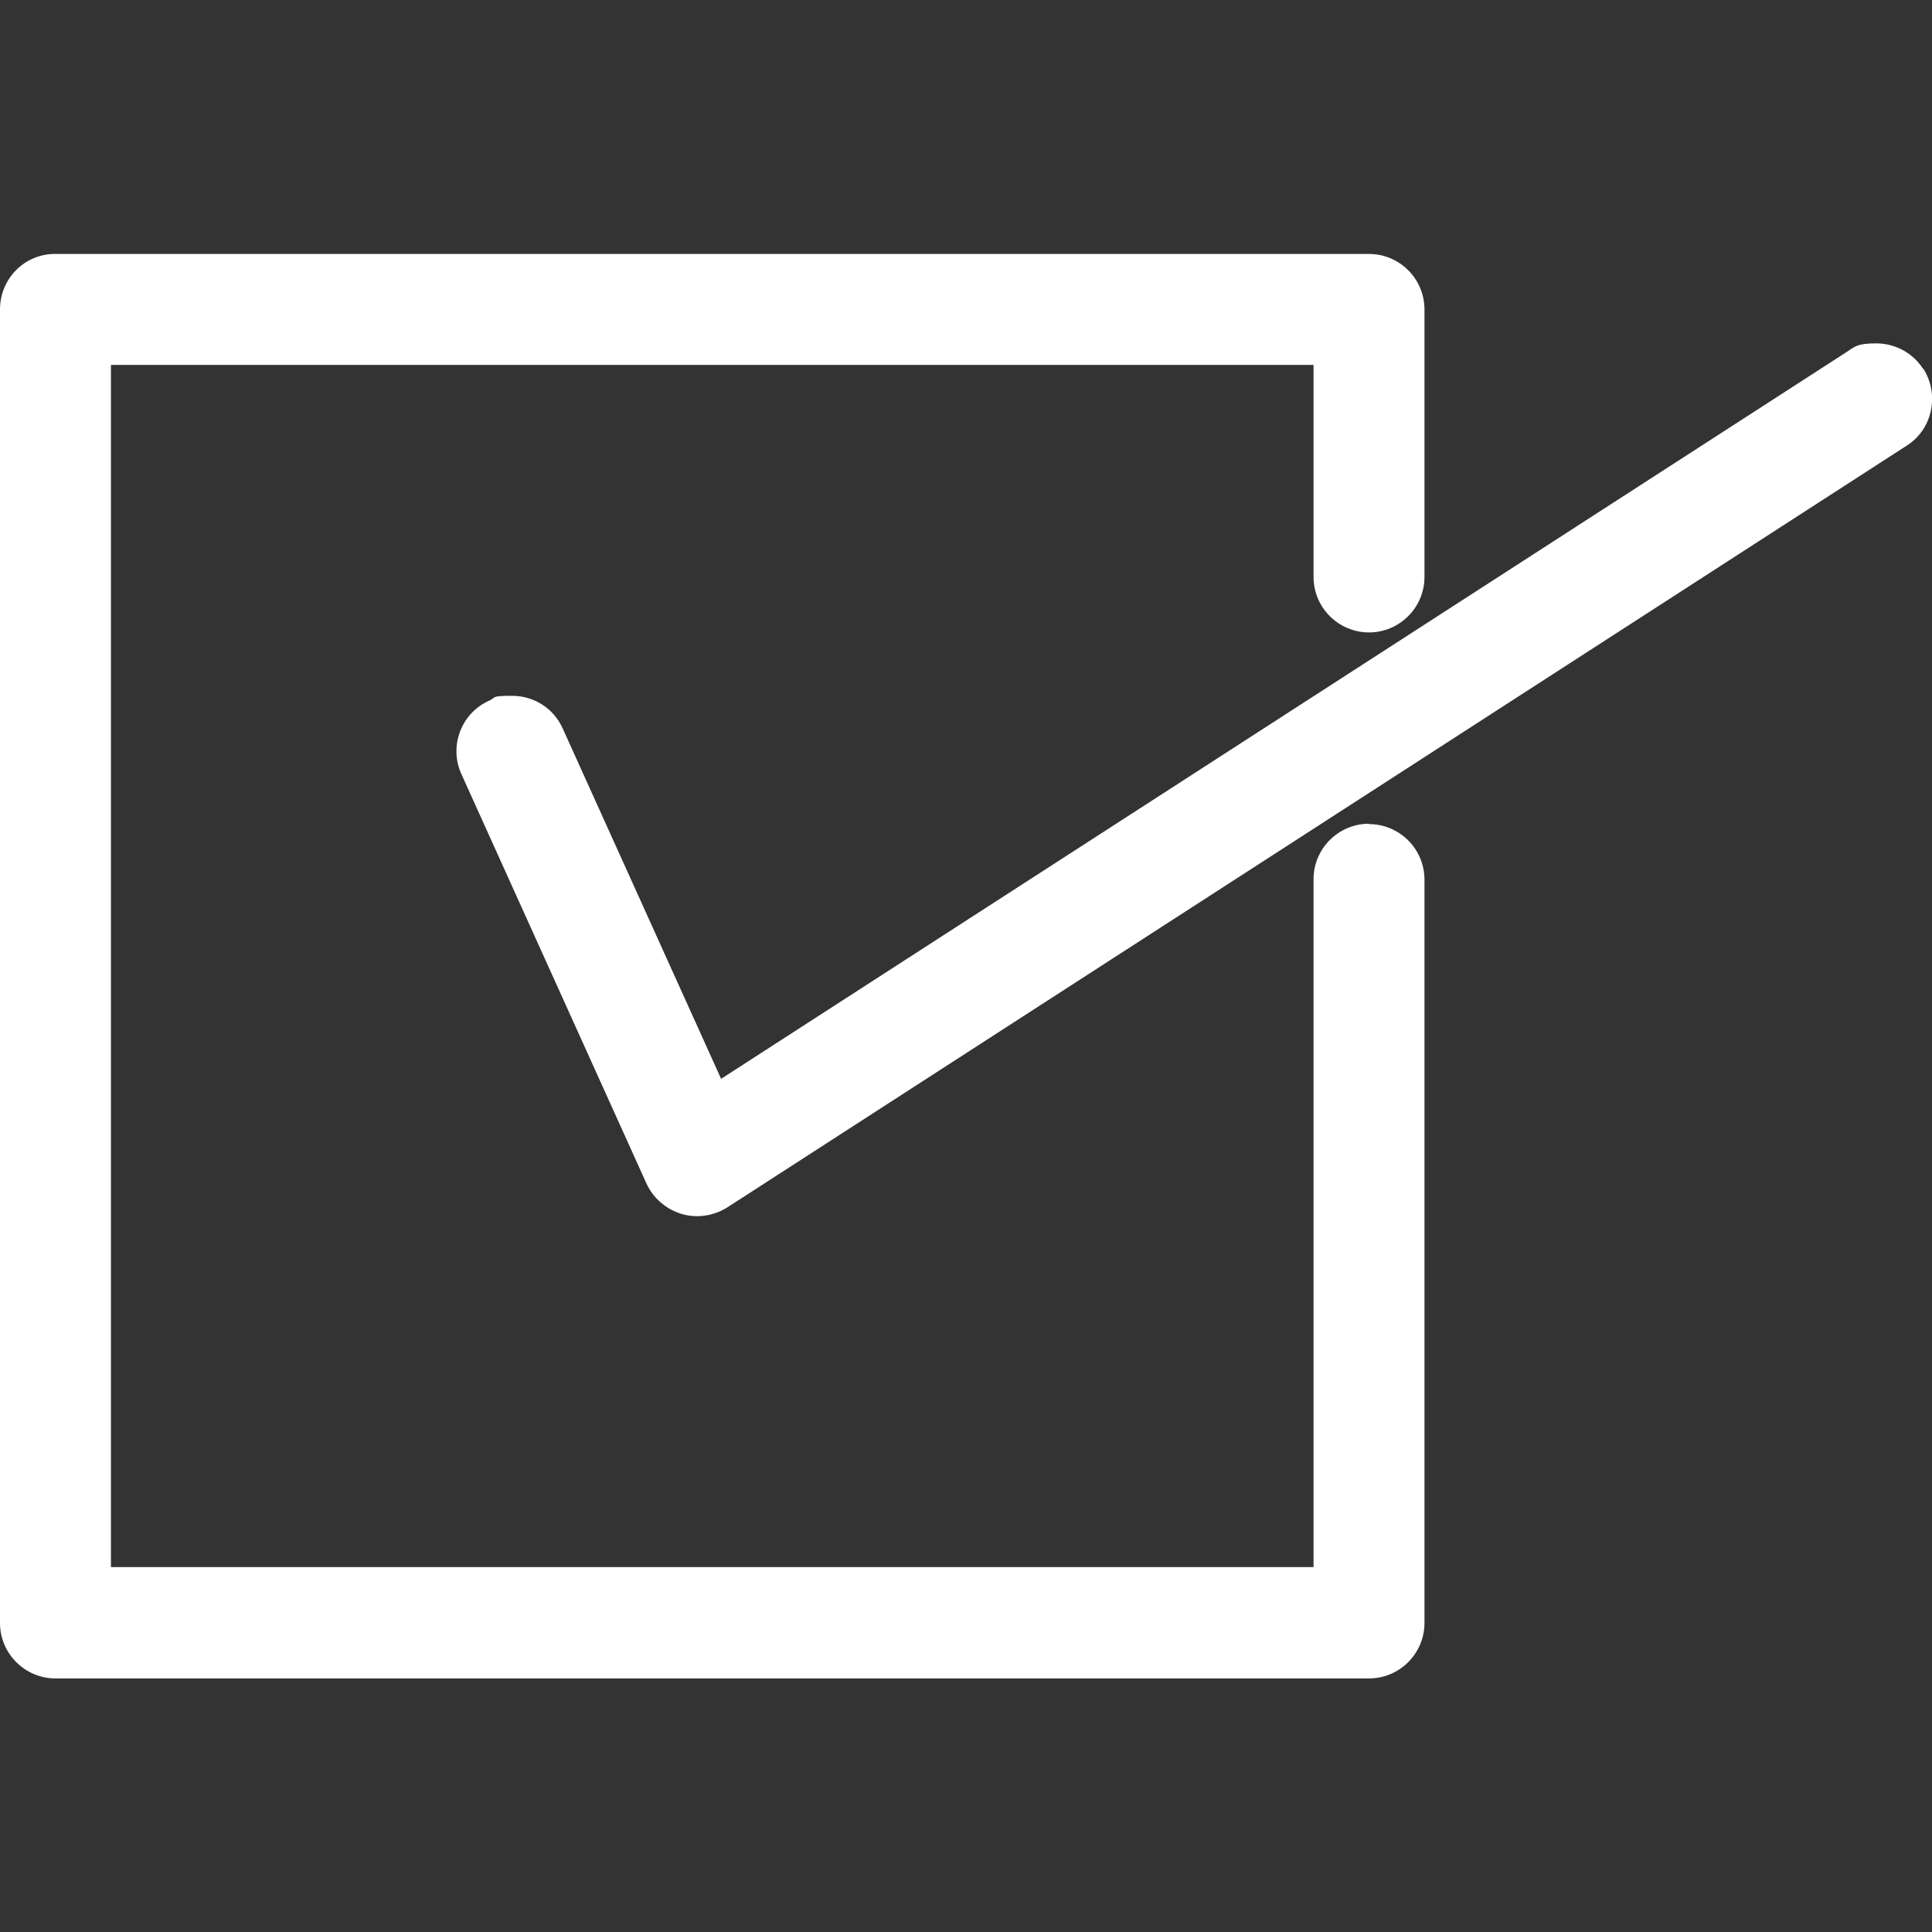
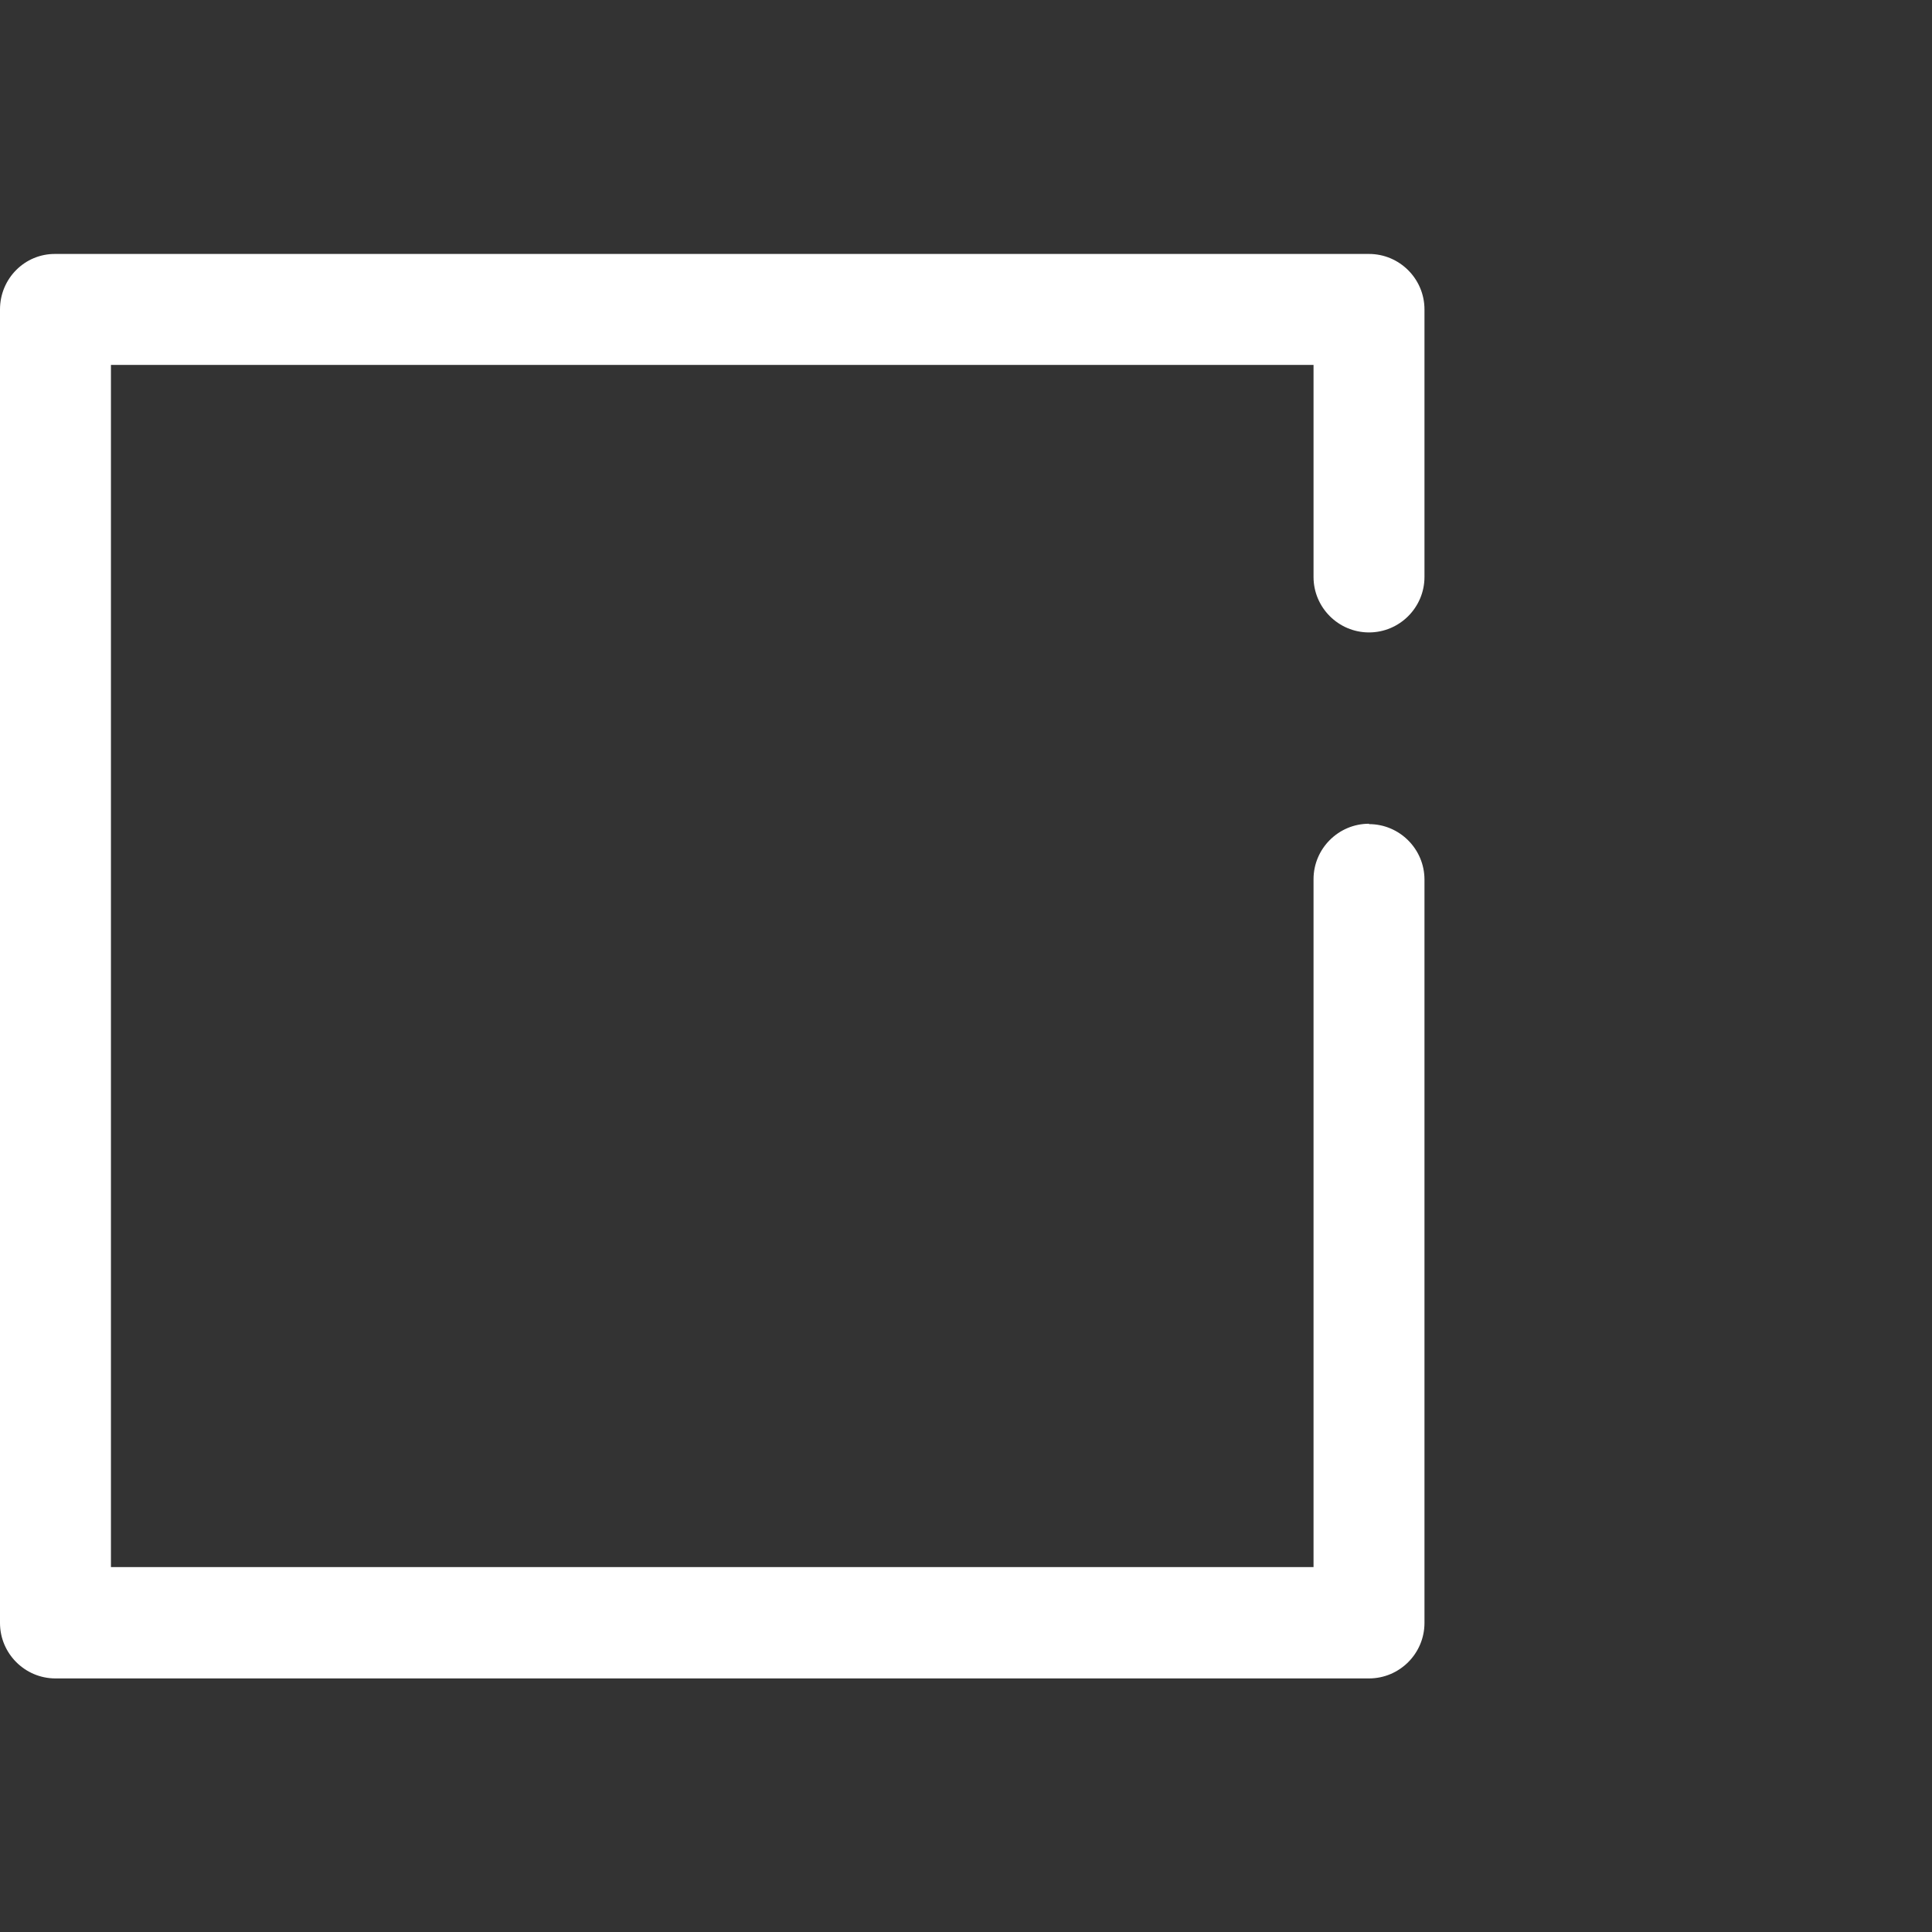
<svg xmlns="http://www.w3.org/2000/svg" id="_x32_" version="1.1" viewBox="0 0 512 512">
  <rect x="0" y="0" width="512" height="512" fill="#333333" stroke="none" />
  <defs>
    <style>
      .st0 {
        fill: #fff;
      }
    </style>
  </defs>
  <path class="st0" d="M362.8,218.3c-8.1,0-14.7,6.6-14.7,14.7v182.3H29.4V96.7h318.7v56.2c0,8.1,6.6,14.7,14.7,14.7s14.7-6.6,14.7-14.7v-70.9c0-8.1-6.6-14.7-14.7-14.7H14.7C6.6,67.2,0,73.8,0,82v348.1C0,438.2,6.6,444.8,14.7,444.8h348.1c8.1,0,14.7-6.6,14.7-14.7v-197c0-8.1-6.6-14.7-14.7-14.7Z" />
-   <path class="st0" d="M509.6,97.7c-2.7-4.2-7.4-6.7-12.4-6.7s-5.6.8-8,2.4l-298.1,192.5-42-92.9c-2.4-5.3-7.6-8.6-13.4-8.6s-4.1.4-6.1,1.3c-7.4,3.3-10.7,12.1-7.3,19.5l49,108.4c1.8,3.9,5.1,6.8,9.3,8.1,1.3.4,2.7.6,4.1.6,2.8,0,5.6-.8,8-2.3L505.3,118.1c3.3-2.1,5.6-5.4,6.4-9.3.8-3.8.1-7.8-2-11.1Z" />
</svg>